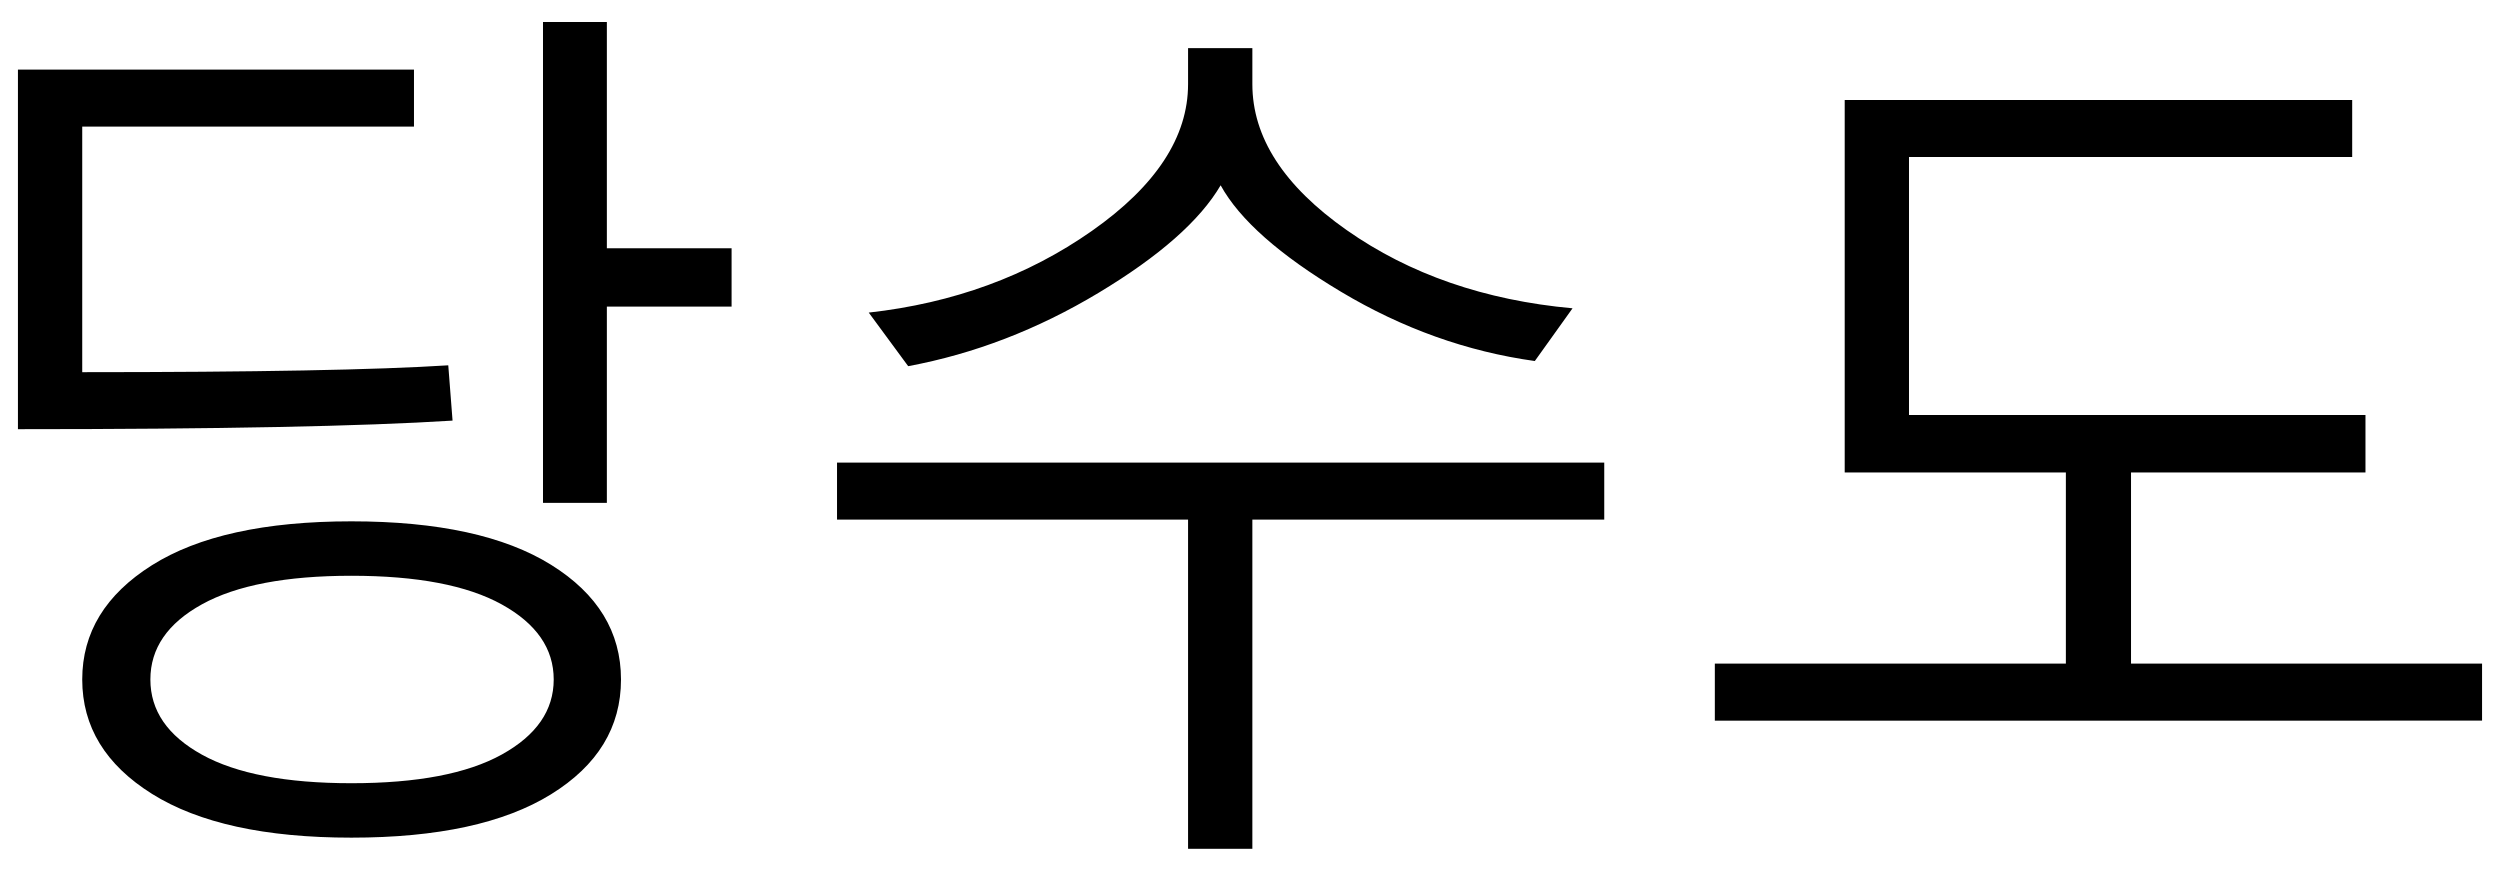
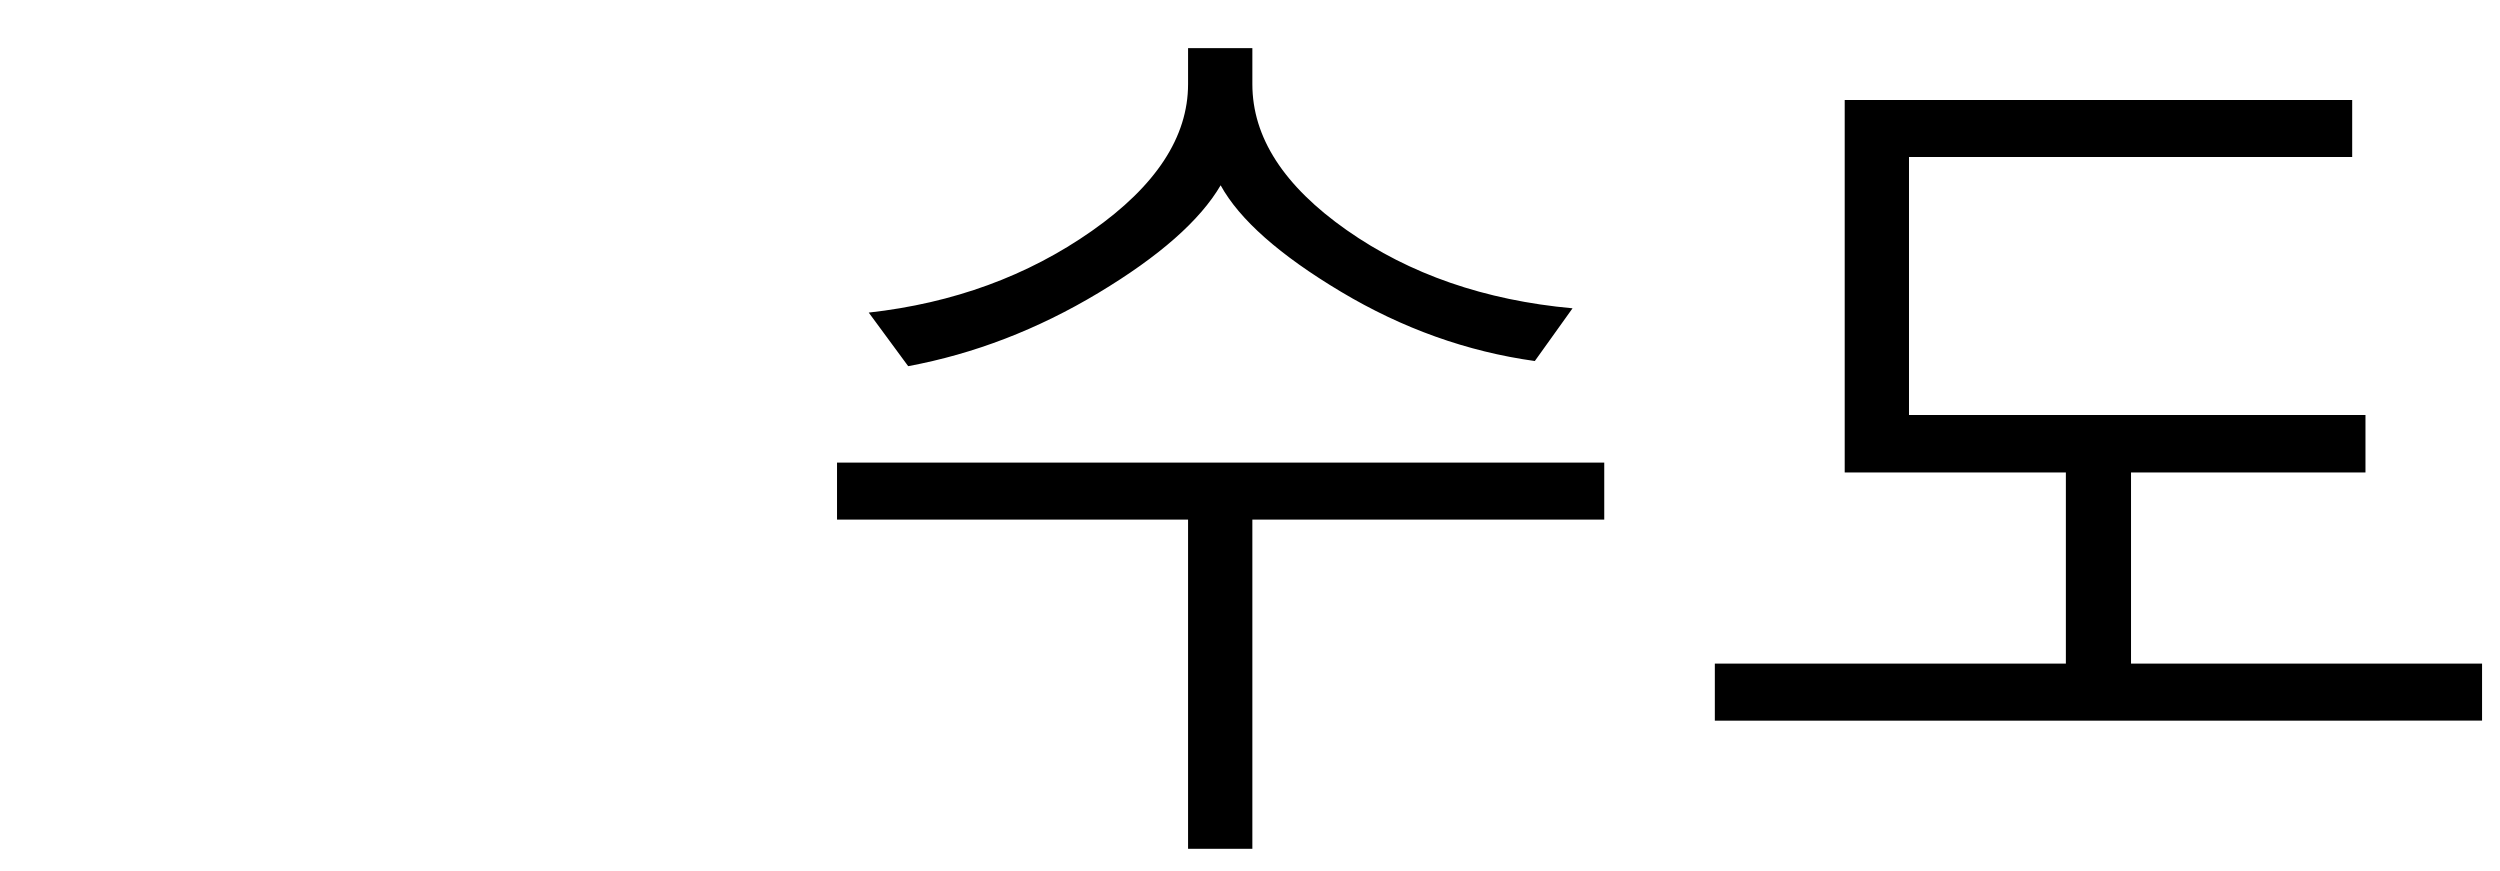
<svg xmlns="http://www.w3.org/2000/svg" viewBox="0 0 1780 620" version="1.1">
  <g id="당수도">
    <title>당수도 (Tang Soo Do), by Adam Stanislav</title>
-     <path id="당" d="m432.084 218.295v139.77h-45.471v-342.407h45.471v161.133h88.806v41.504zm-109.864 81.176c-64.086 4.069-167.236 6.104-309.448 6.104v-256.043h281.983v40.589h-236.206v174.866c123.087 0 209.961-1.628 260.62-4.883zm-72.021 296.936c-61.442 0-108.744-10.376-141.907-31.127-33.162-20.752-49.743-47.913-49.743-81.482 0-33.366 16.53-60.476 49.591-81.33 33.06-20.853 80.413-31.28 142.059-31.28 61.645 0 109.049 10.325 142.212 30.975 33.162 20.65 49.744 47.862 49.744 81.635 0 33.976-16.633 61.238-49.897 81.787-33.264 20.548-80.617 30.822-142.059 30.822zm0-186.462c-46.387 0-81.838 6.765-106.354 20.294-24.516 13.53-36.773 31.382-36.773 53.559 0 22.176 12.257 40.028 36.773 53.558 24.516 13.529 59.967 20.294 106.354 20.294 46.794 0 82.499-6.815 107.117-20.447 24.617-13.631 36.926-31.433 36.926-53.405 0-21.973-12.309-39.775-36.926-53.406-24.618-13.631-60.323-20.447-107.117-20.447z" />
    <path id="수" d="m1092.79 257.052c-48.217-6.714-94.197-23.142-137.939-49.286-43.742-26.143-72.327-51.422-85.755-75.836-14.648 25.024-43.64 50.557-86.975 76.599-43.335 26.042-88.501 43.437-135.498 52.185l-28.076-38.147c60.221-6.714 113.169-26.092 158.844-58.136 45.675-32.043 68.512-66.884 68.512-104.523v-25.634h45.776v25.634c0 37.842 22.38 72.48 67.139 103.913 44.759 31.433 98.368 49.998 160.828 55.694zm-201.111 112.915v234.375h-45.776v-234.375h-249.939v-40.588h546.265v40.588z" />
    <path id="도" d="m1220.96 513.094v-40.588h249.939v-136.108h-157.471v-265.198h361.329v40.588h-315.552v183.716h325.012v40.894h-166.931v136.108h249.939v40.588z" />
  </g>
</svg>